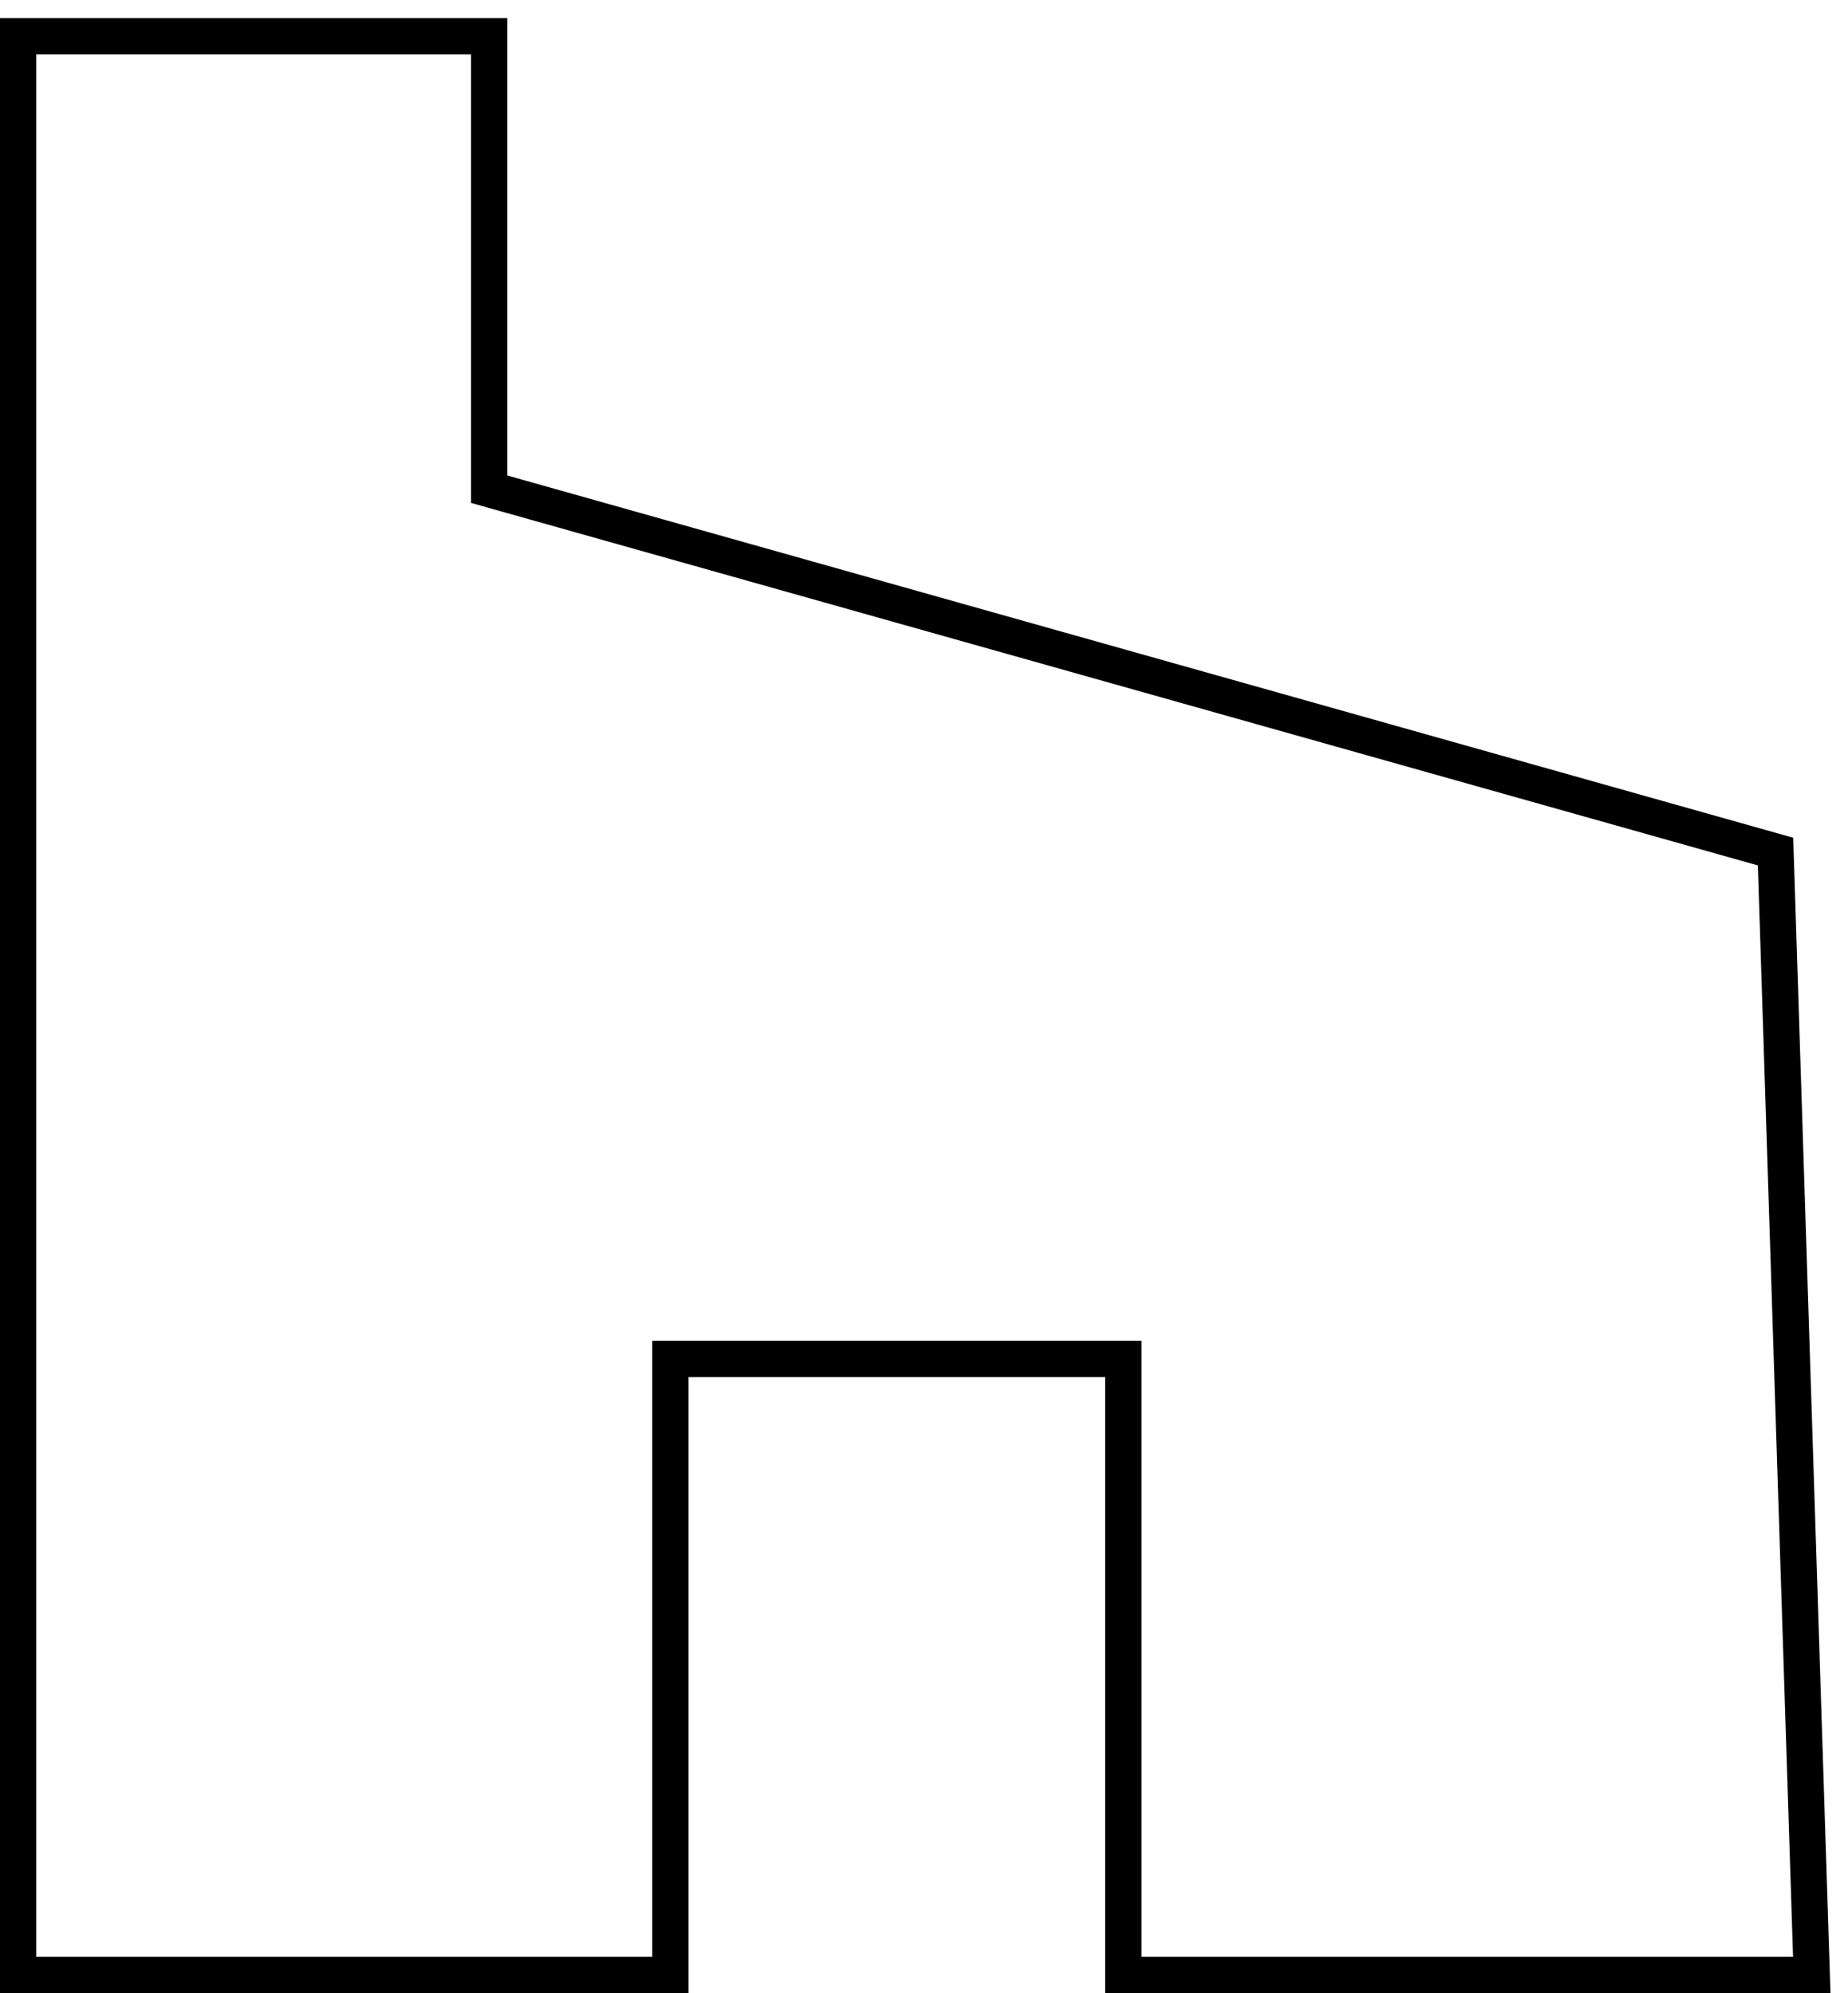
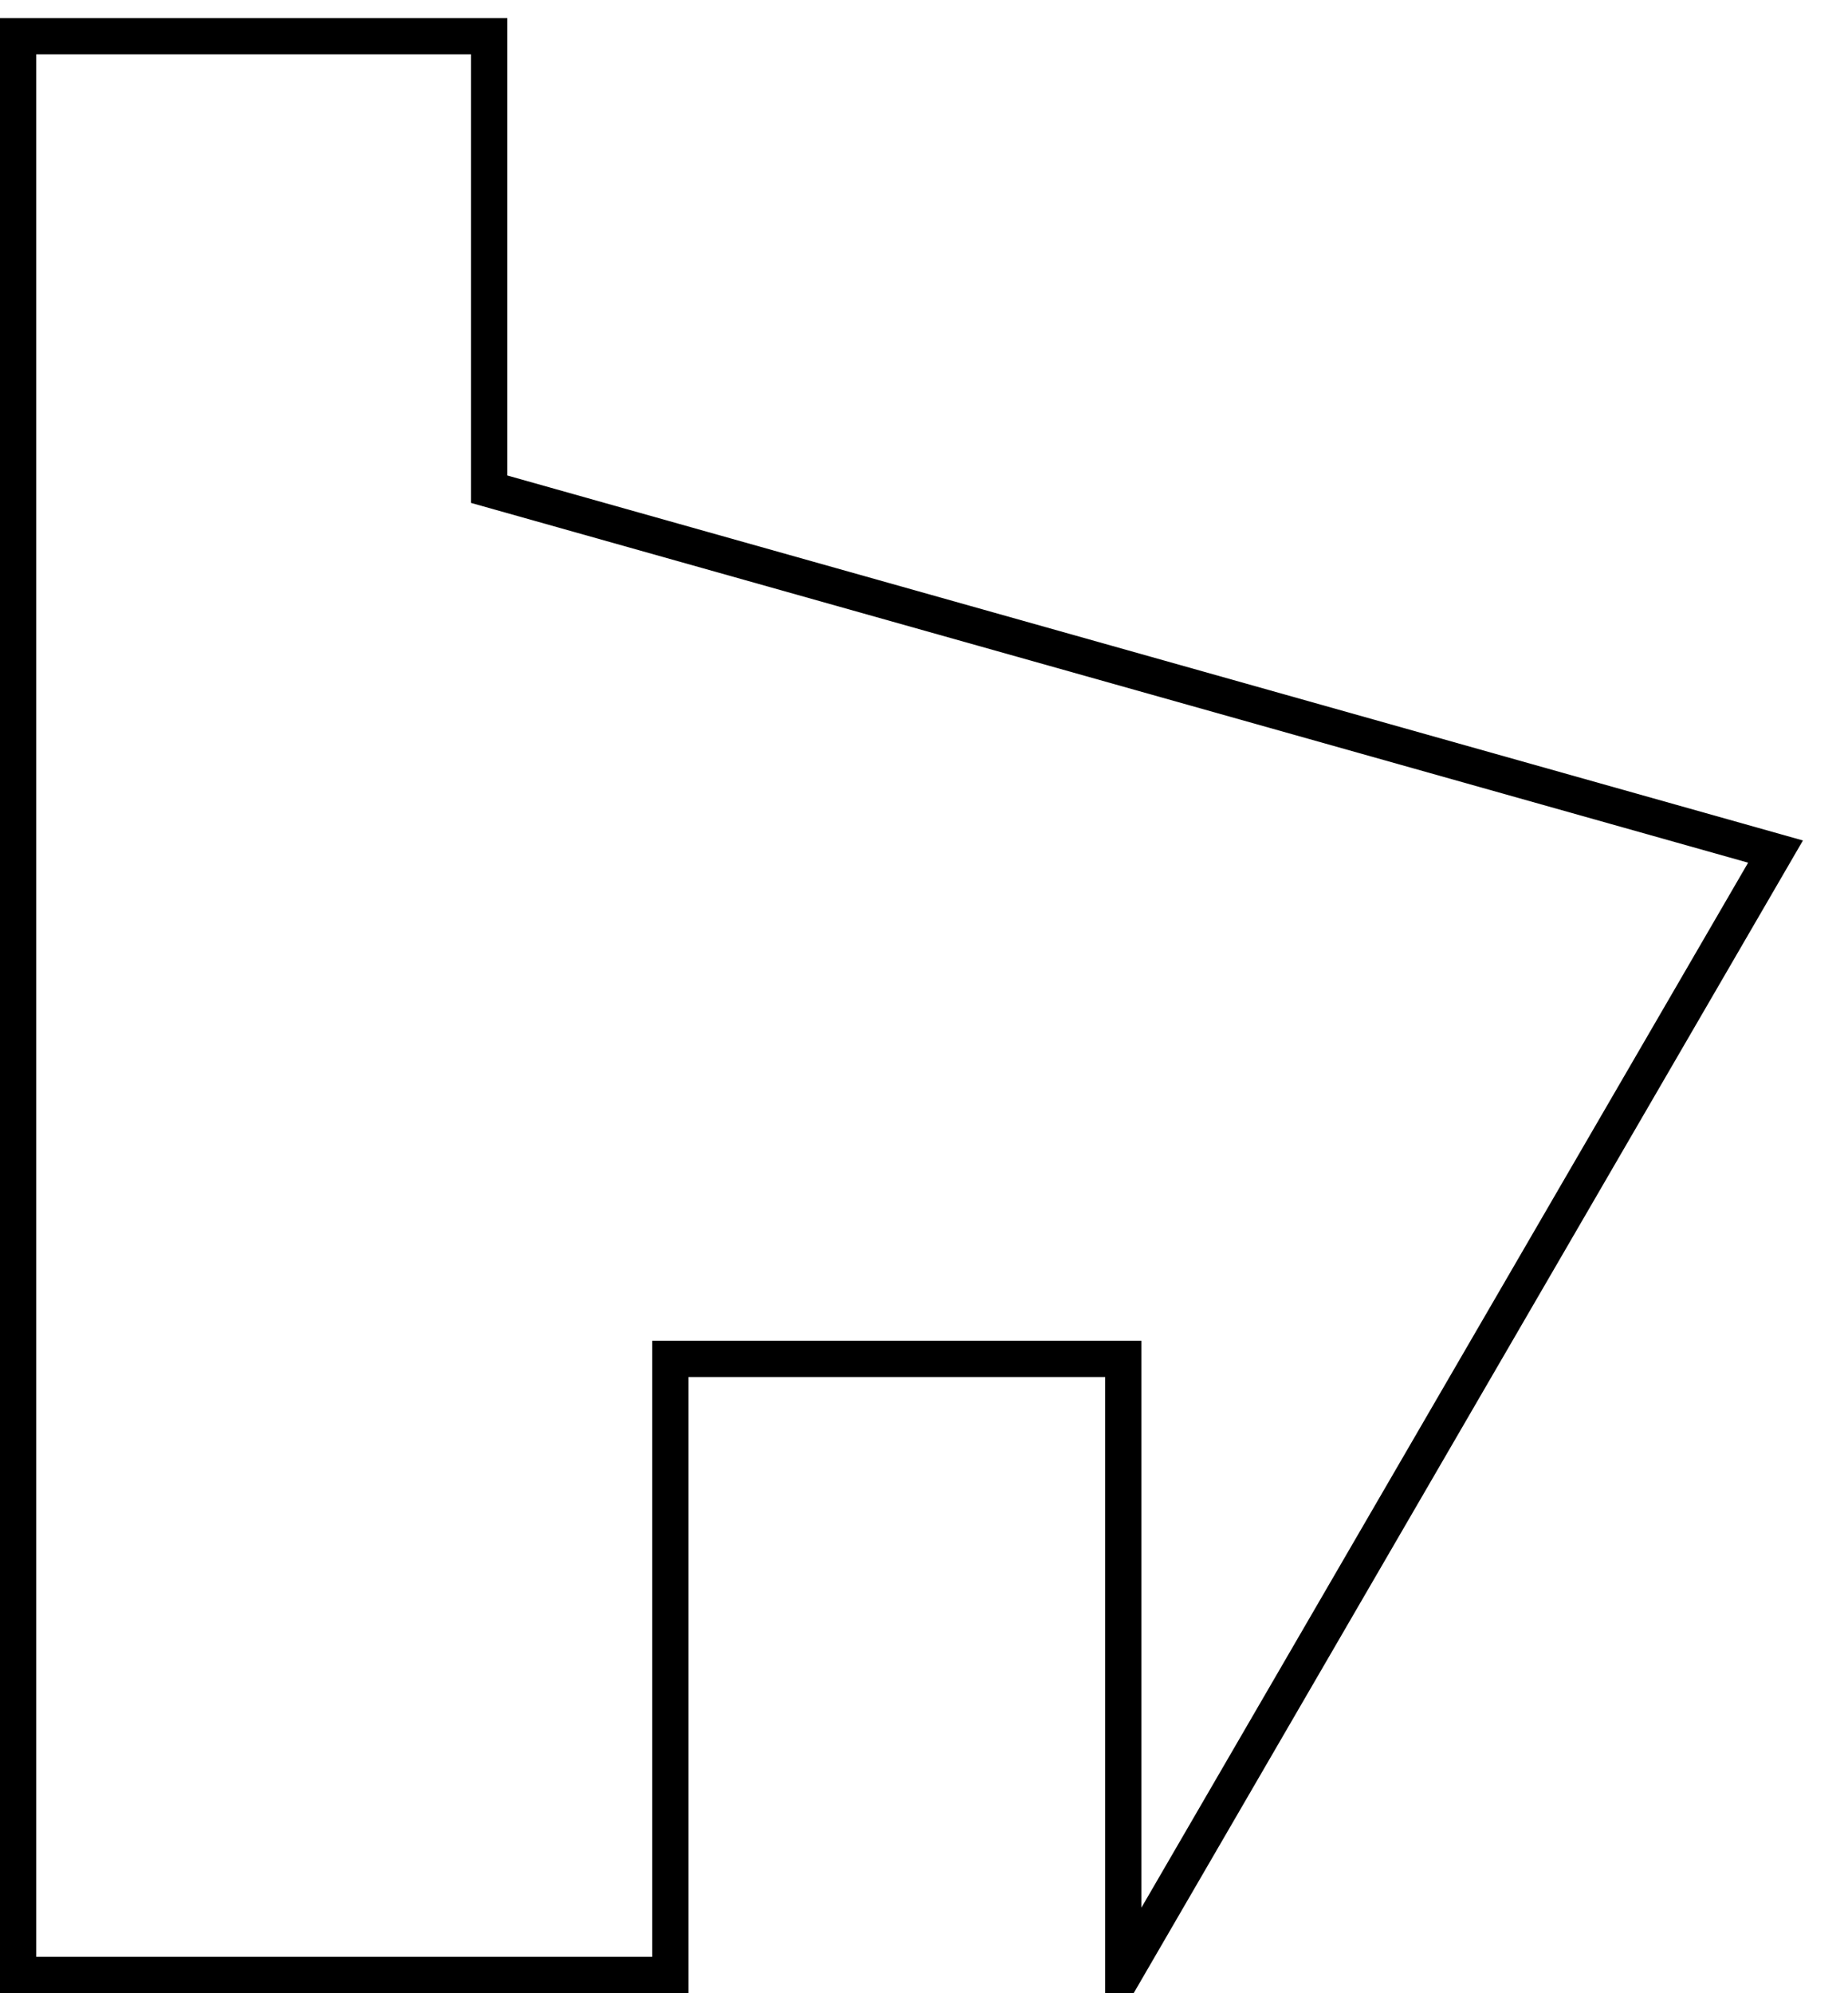
<svg xmlns="http://www.w3.org/2000/svg" width="51" height="55" viewBox="0 0 51 55" fill="none">
-   <path d="M0.5 1V54.5H18.5V37.5H31V54.5H50L49 23.5L13.5 13.5V1H0.5Z" stroke="black" />
+   <path d="M0.5 1V54.5H18.5V37.5H31V54.5L49 23.5L13.5 13.5V1H0.5Z" stroke="black" />
</svg>